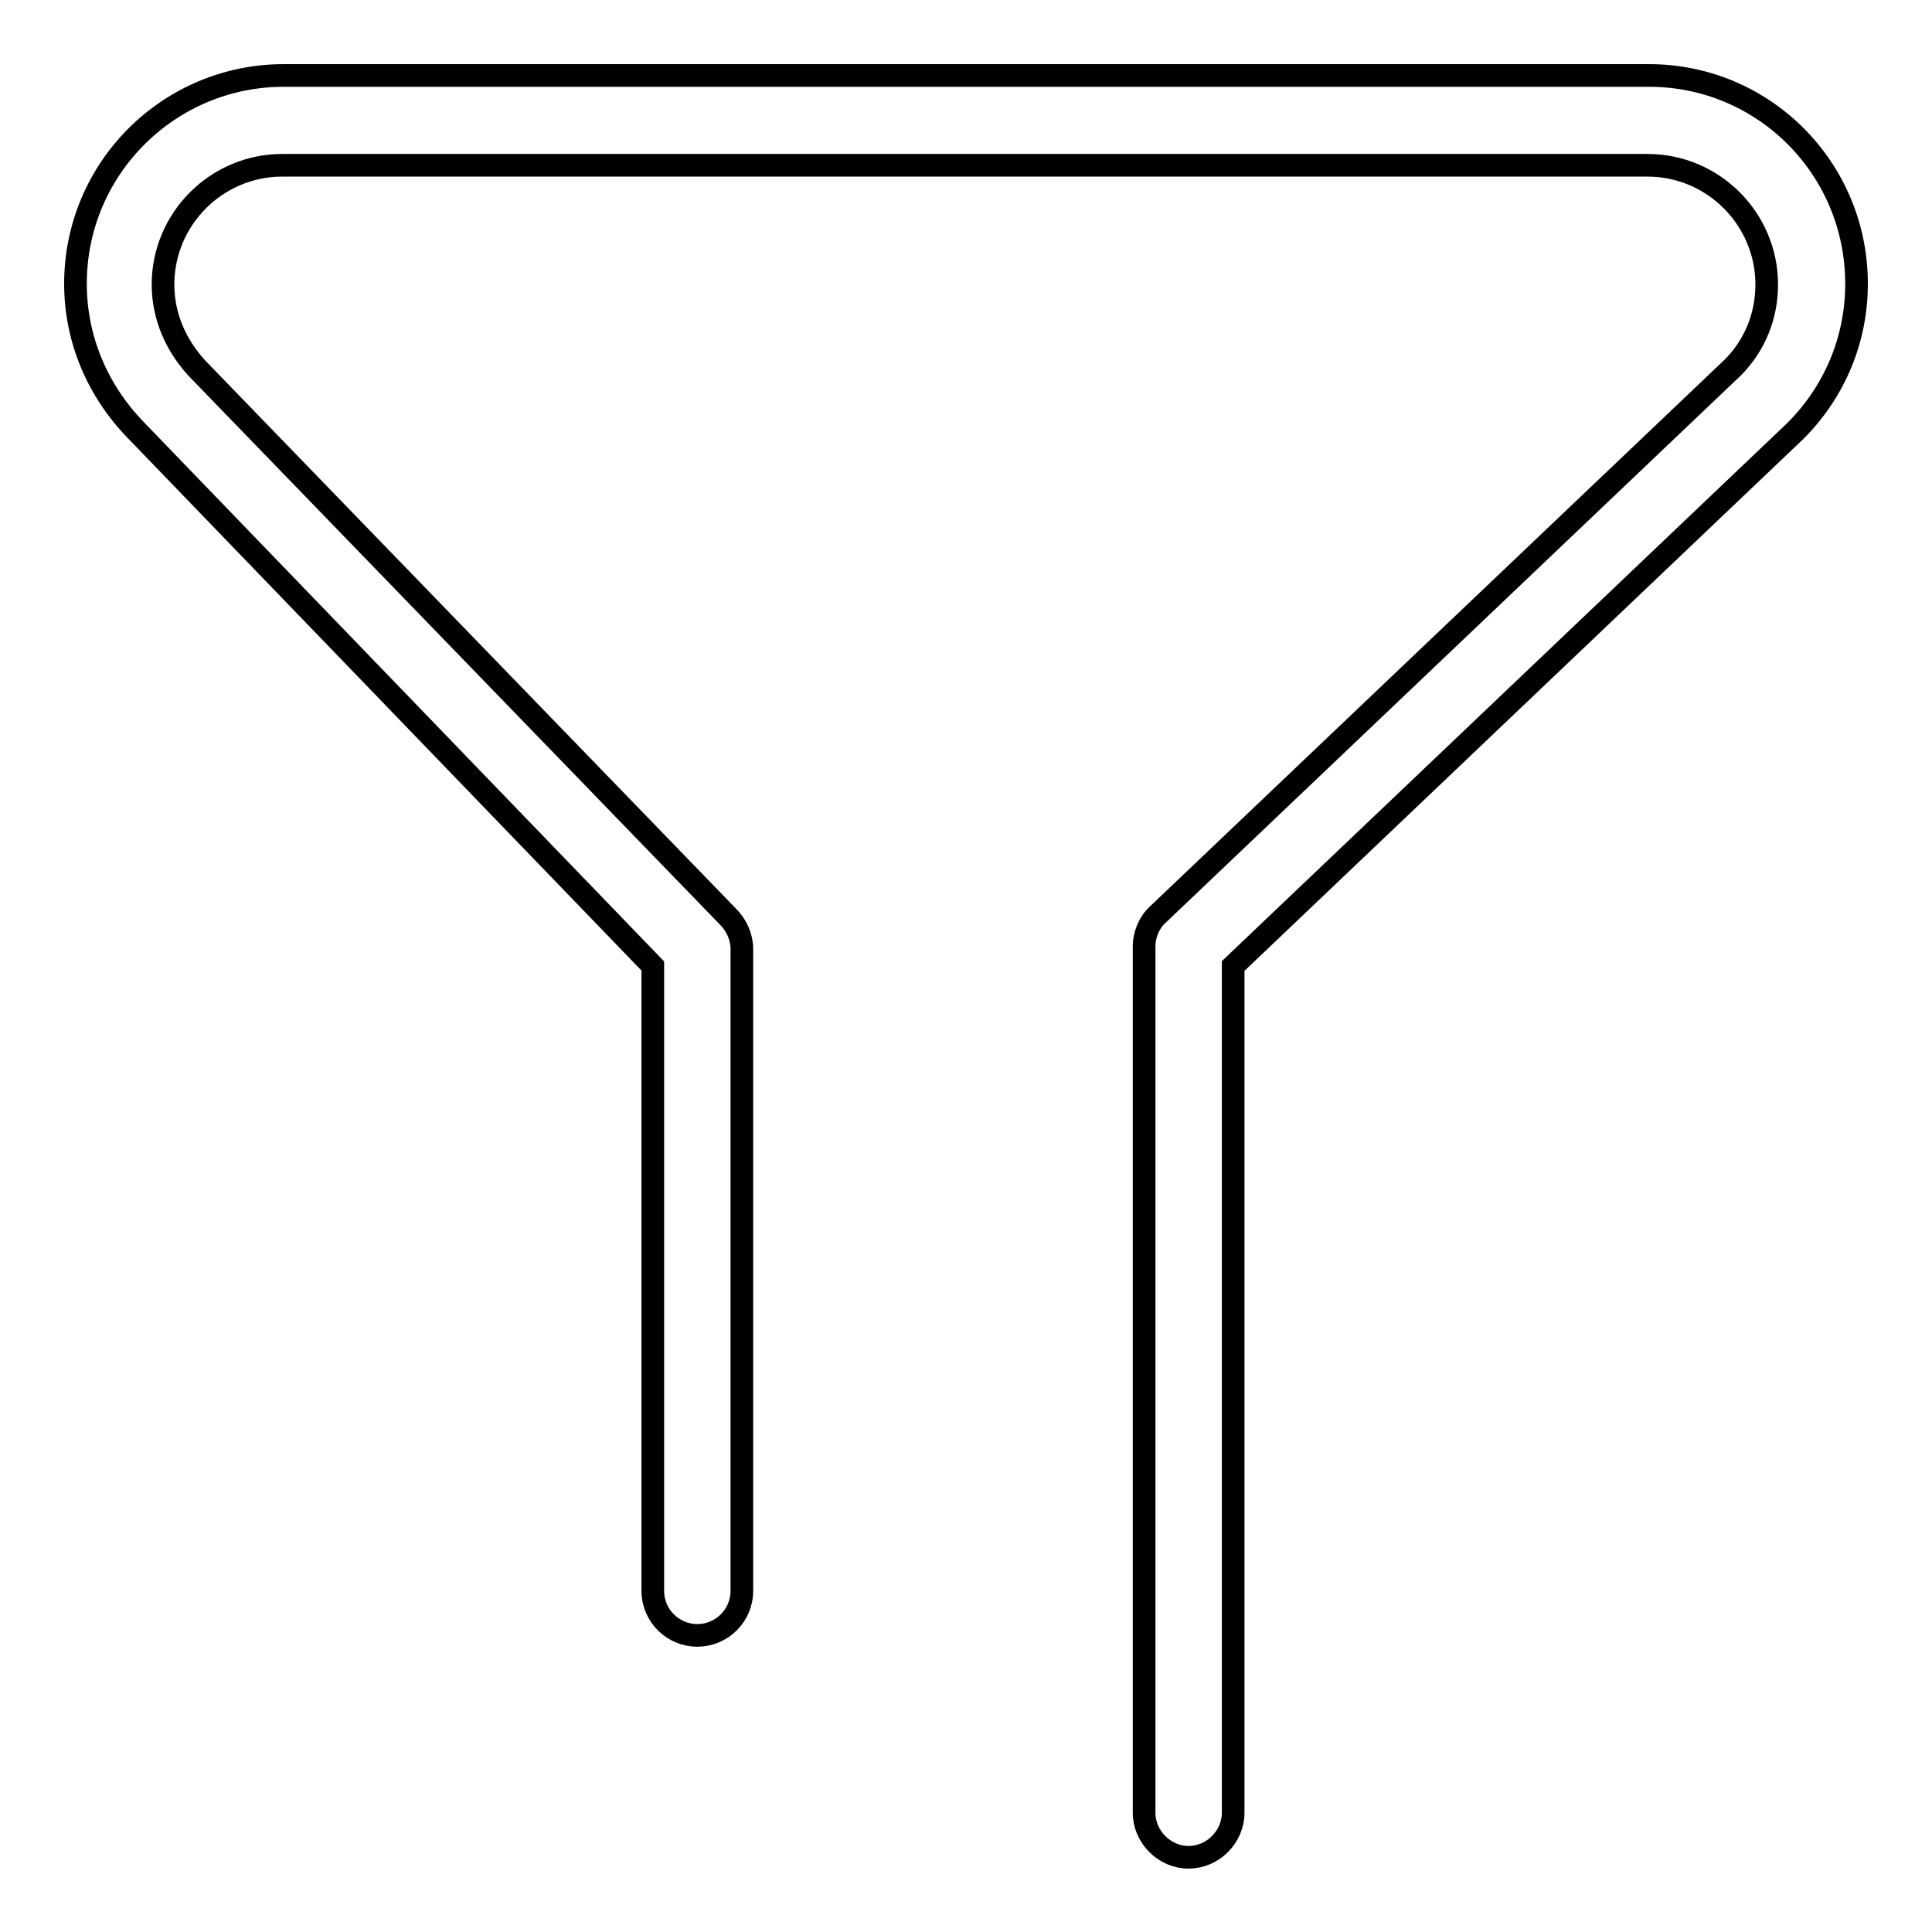
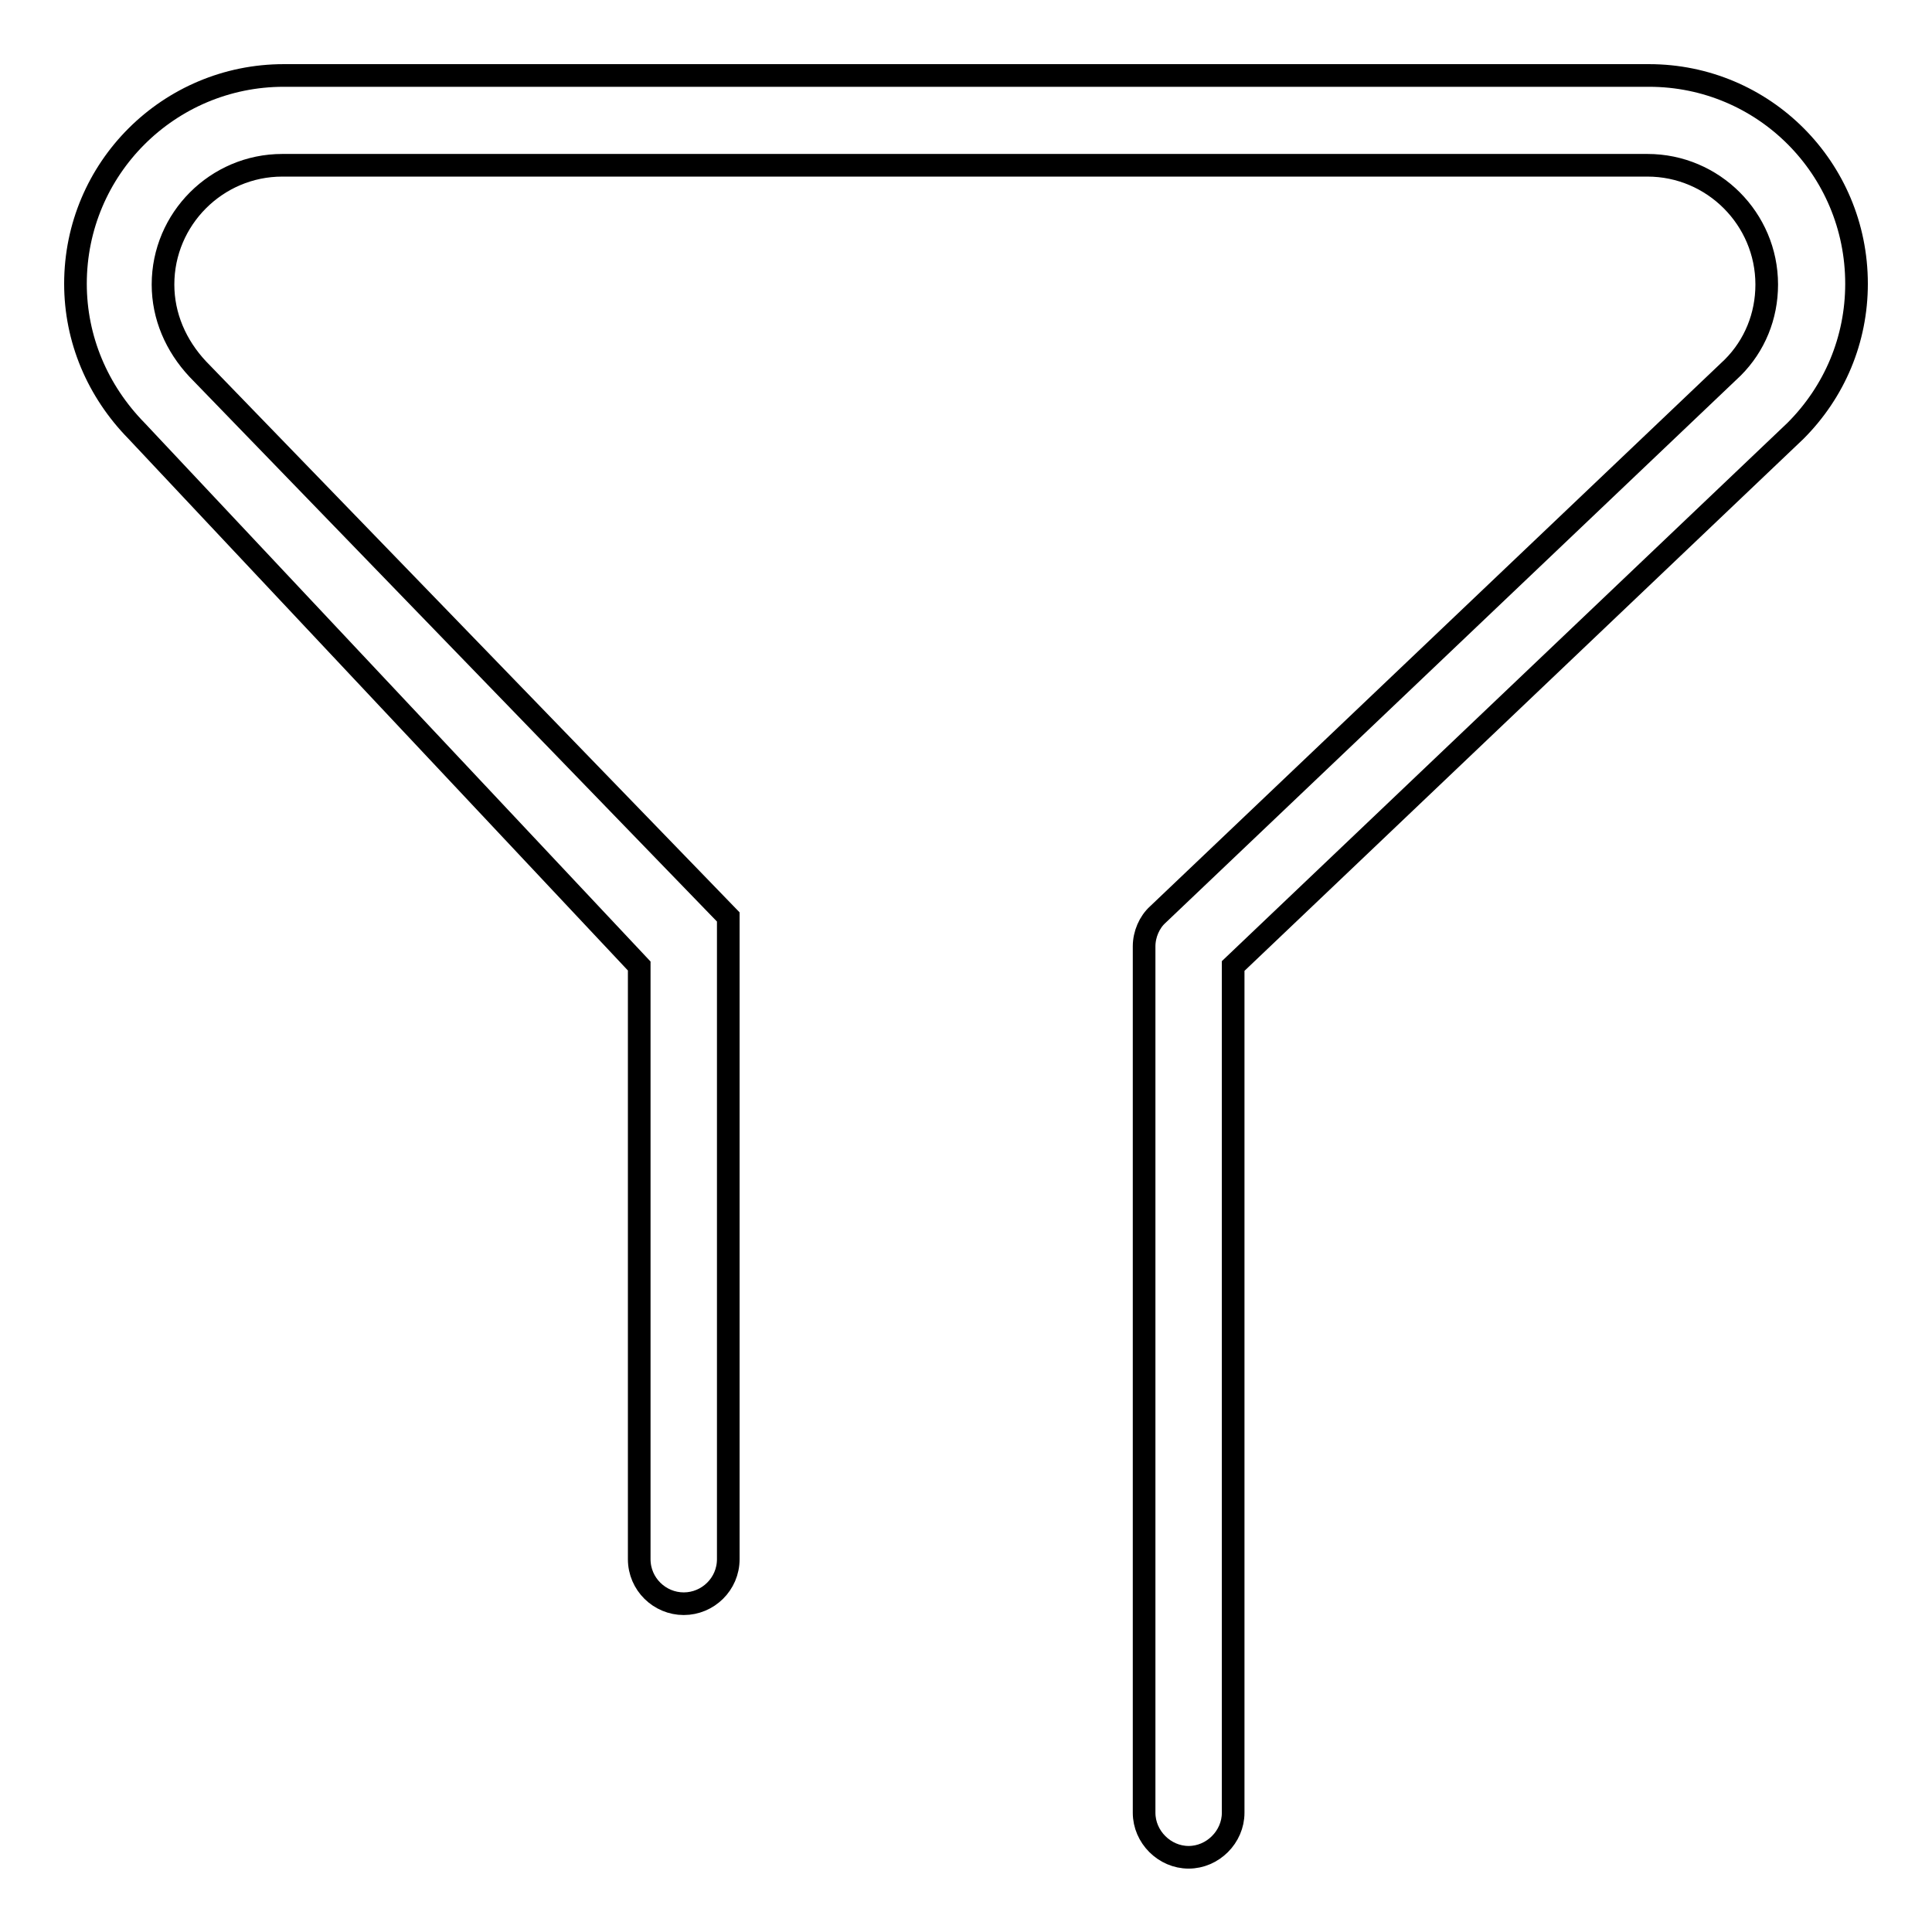
<svg xmlns="http://www.w3.org/2000/svg" version="1.1" x="0px" y="0px" viewBox="0 0 256 256" enable-background="new 0 0 256 256" xml:space="preserve">
  <g>
-     <path stroke-width="3" fill-opacity="0" stroke="#000000" d="M246,37.6c0,7.4-2.9,14.3-8.1,19.5l-74.5,70.9v112.2c0,3.2-2.7,5.9-5.9,5.9s-5.9-2.7-5.9-5.9V125.4 c0-1.6,0.7-3.2,1.8-4.2l76.2-72.5c2.9-2.9,4.5-6.8,4.5-11c0-8.7-7.1-15.8-15.8-15.8c0,0-180.7,0-180.9,0c-8.7,0-15.8,7.1-15.8,15.8 c0,4.2,1.7,8.1,4.6,11.2l70.3,72.6c1.1,1.1,1.8,2.7,1.8,4.2v85.1c0,3.3-2.7,5.9-5.9,5.9s-5.9-2.6-5.9-5.9V128L18.1,57.1 C12.9,51.8,10,44.9,10,37.6C10,22.3,22.4,10,37.6,10c0.2,0,180.9,0,180.9,0C233.7,10,246,22.3,246,37.6z" />
+     <path stroke-width="3" fill-opacity="0" stroke="#000000" d="M246,37.6c0,7.4-2.9,14.3-8.1,19.5l-74.5,70.9v112.2c0,3.2-2.7,5.9-5.9,5.9s-5.9-2.7-5.9-5.9V125.4 c0-1.6,0.7-3.2,1.8-4.2l76.2-72.5c2.9-2.9,4.5-6.8,4.5-11c0-8.7-7.1-15.8-15.8-15.8c0,0-180.7,0-180.9,0c-8.7,0-15.8,7.1-15.8,15.8 c0,4.2,1.7,8.1,4.6,11.2l70.3,72.6v85.1c0,3.3-2.7,5.9-5.9,5.9s-5.9-2.6-5.9-5.9V128L18.1,57.1 C12.9,51.8,10,44.9,10,37.6C10,22.3,22.4,10,37.6,10c0.2,0,180.9,0,180.9,0C233.7,10,246,22.3,246,37.6z" />
  </g>
</svg>